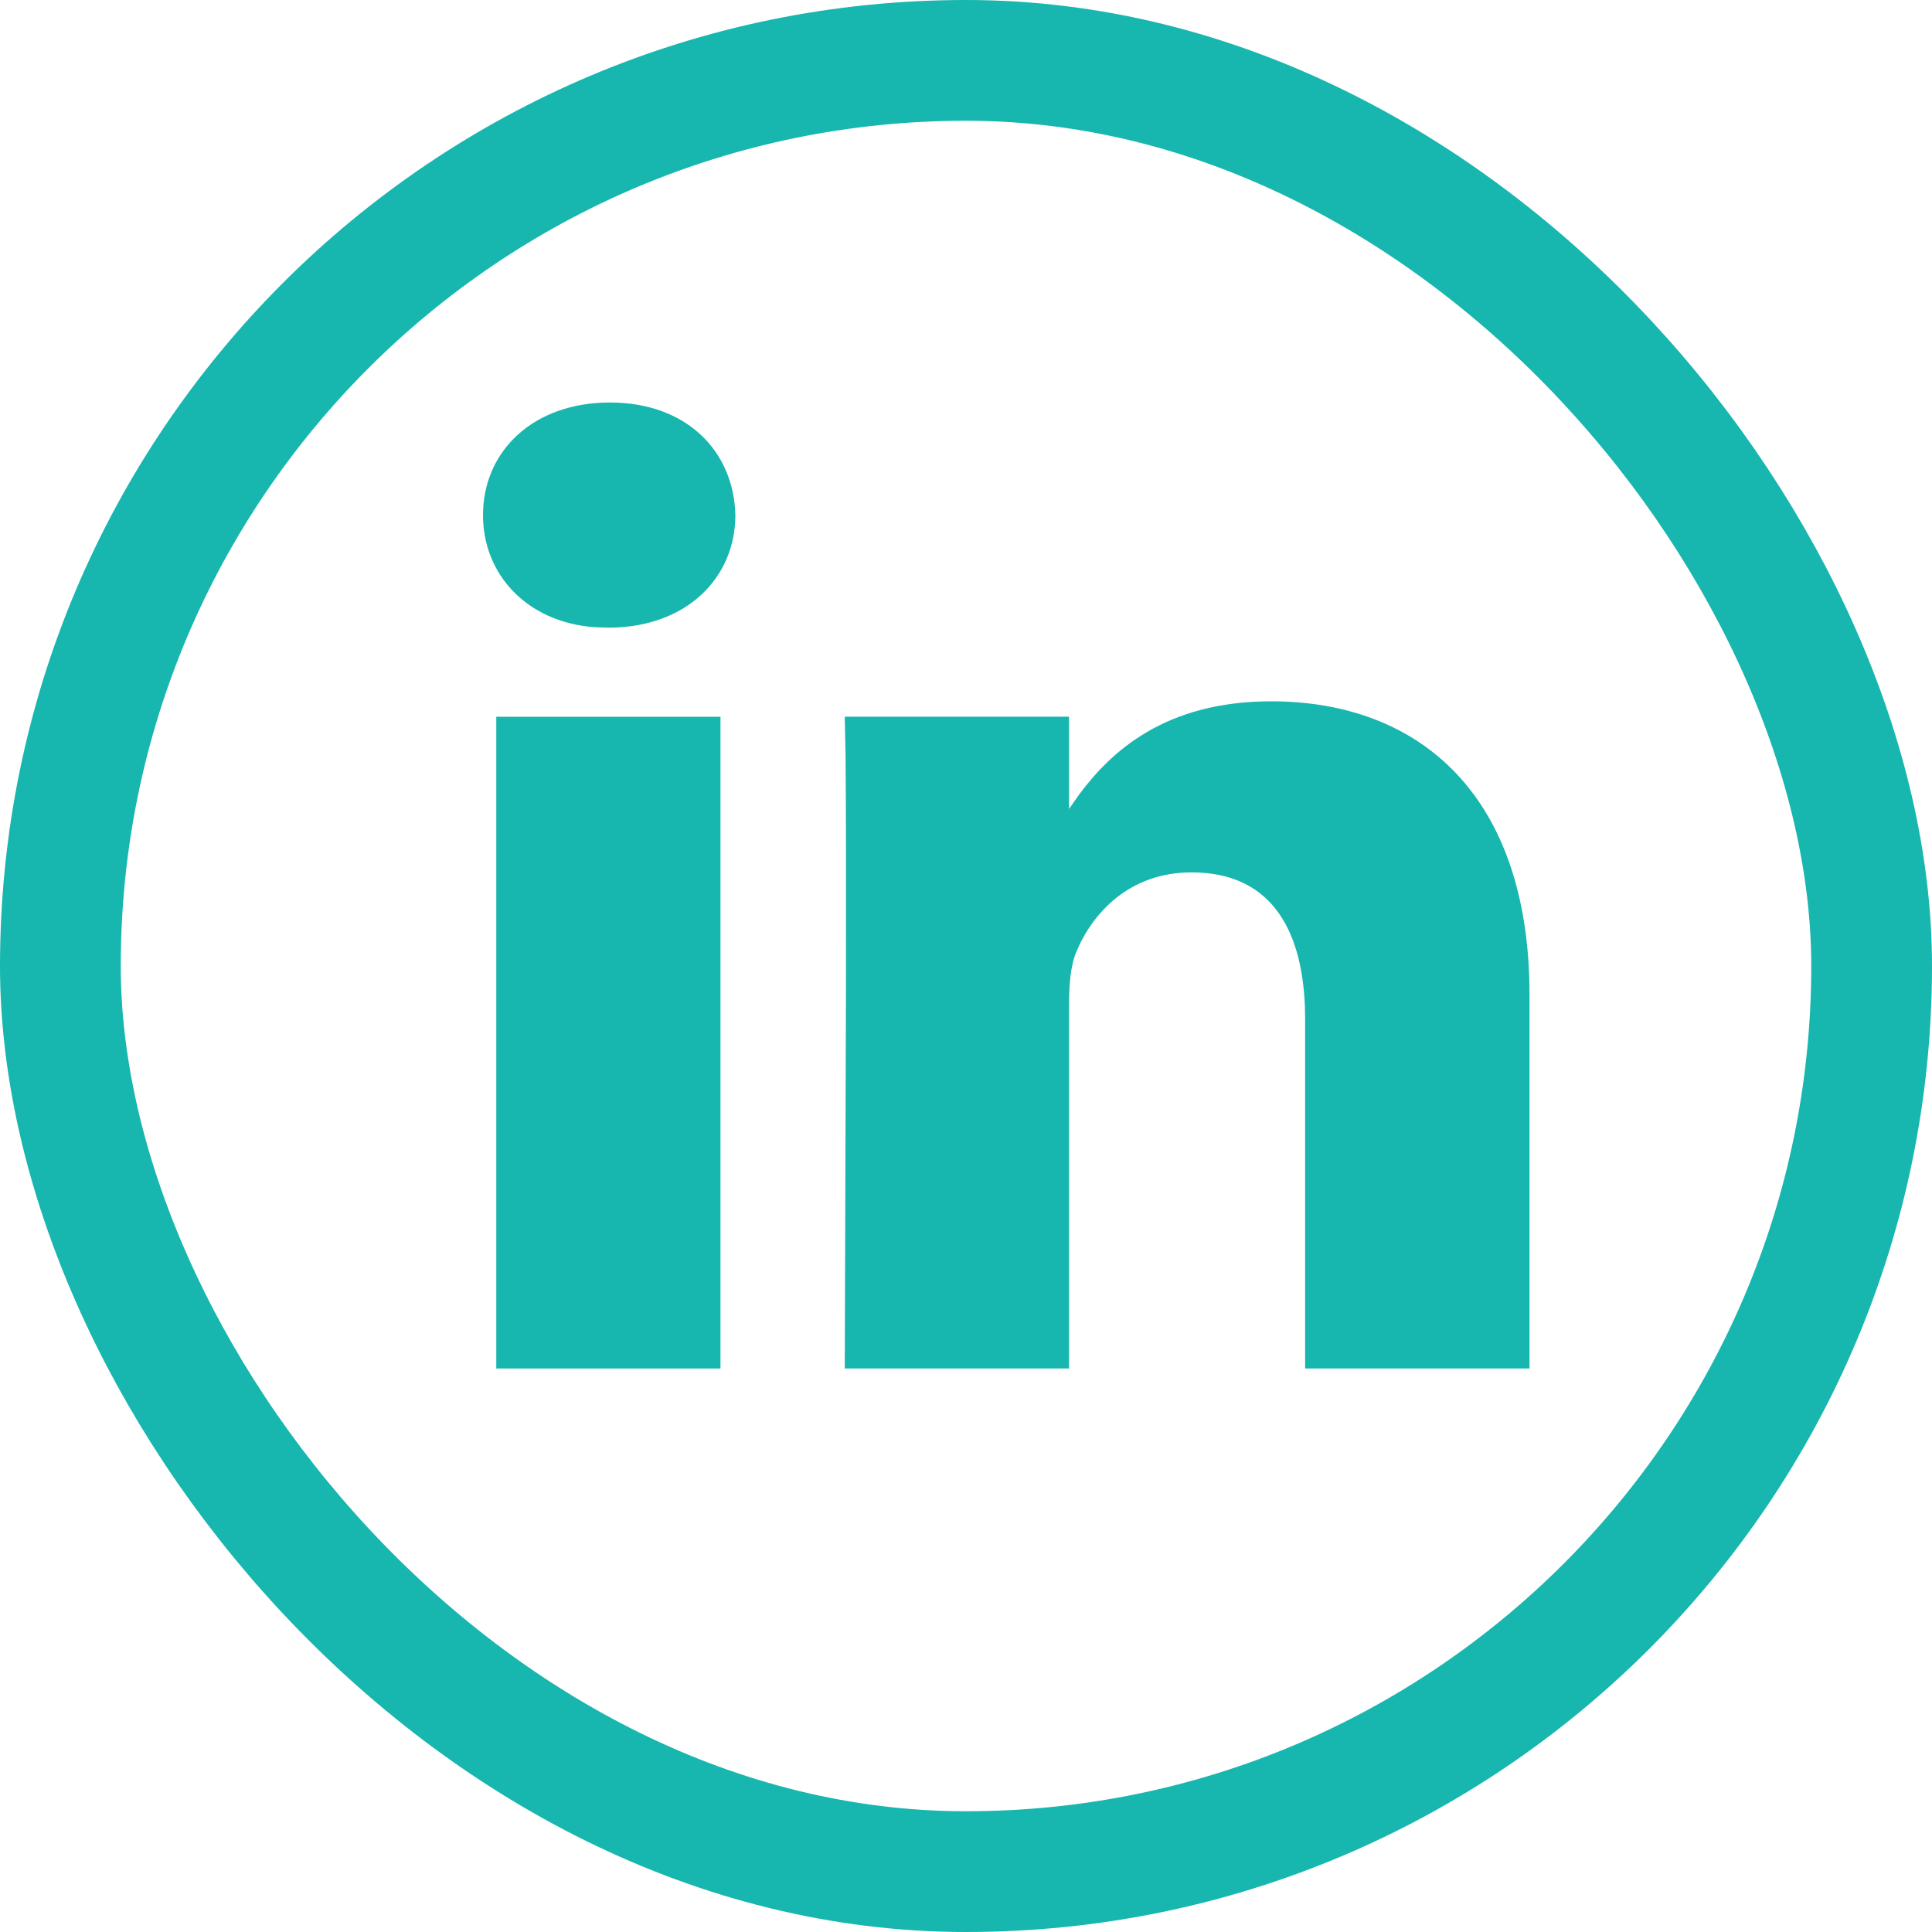
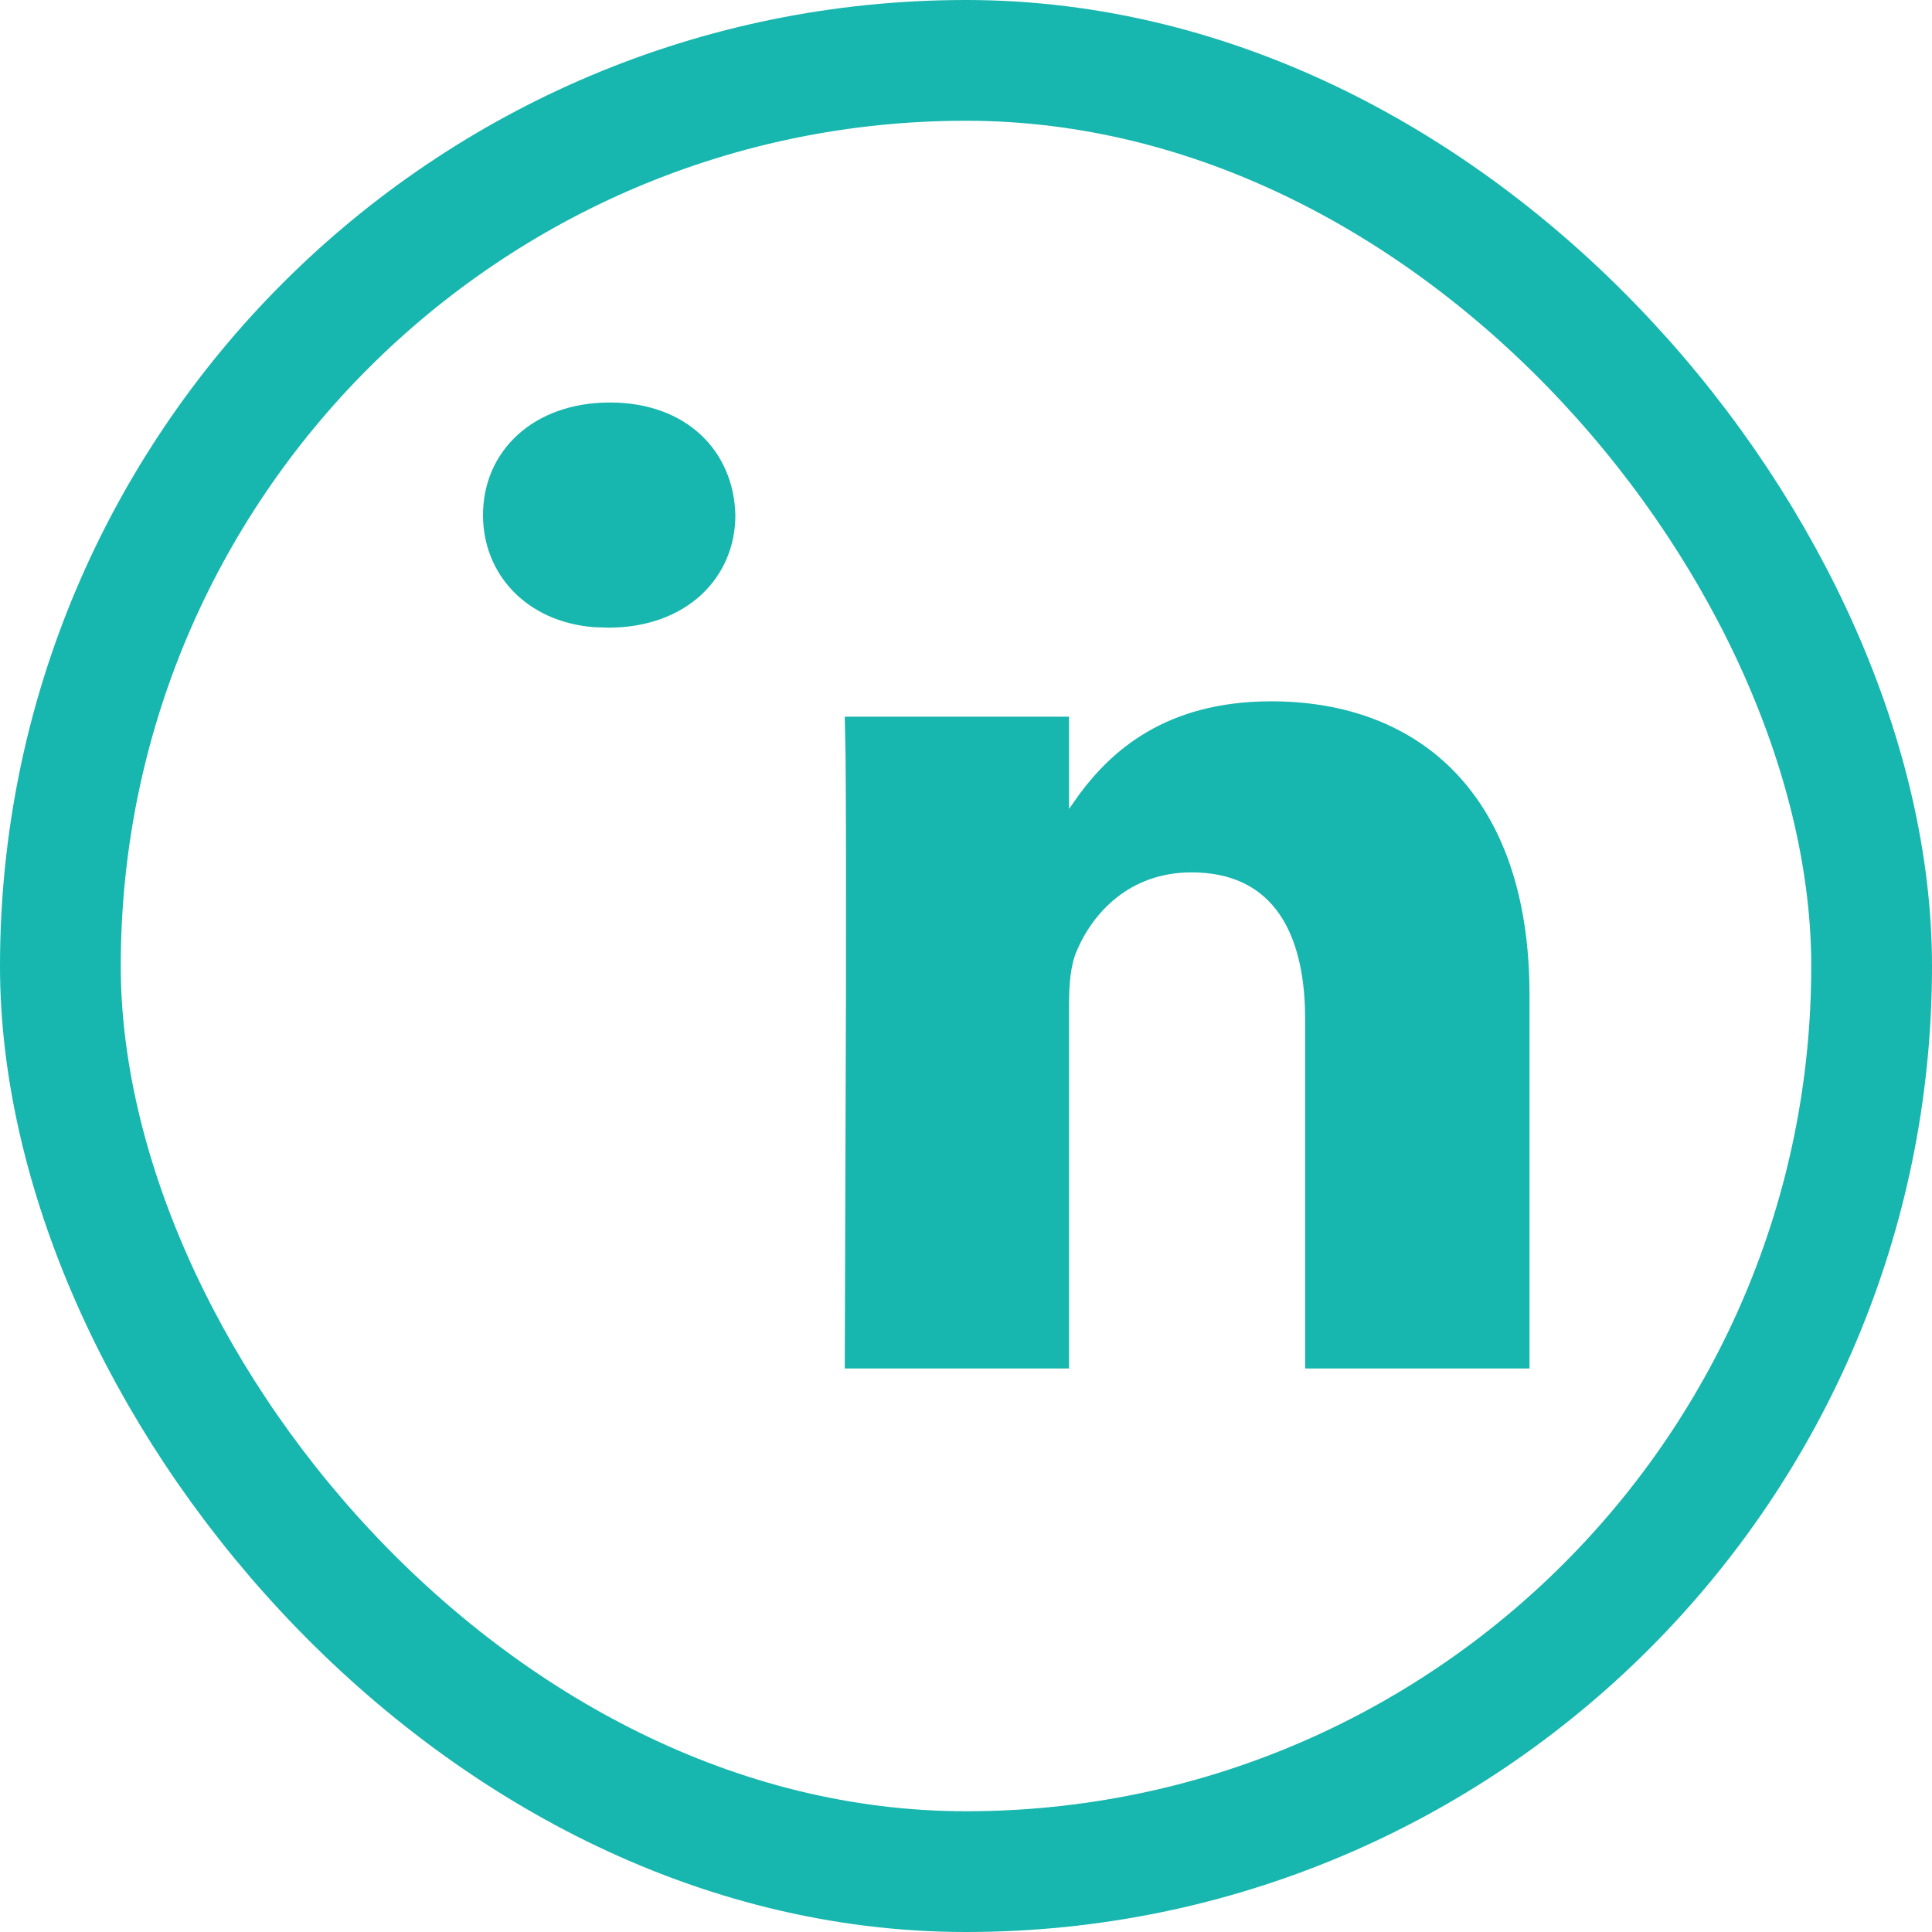
<svg xmlns="http://www.w3.org/2000/svg" width="24" height="24" viewBox="0 0 24 24" fill="none">
  <g id="linkedin">
    <rect x="0.75" y="0.75" width="22.5" height="22.5" rx="11.25" stroke="#17B6AE" stroke-width="1.5" />
    <g id="Vector">
-       <path d="M6.165 8.904H8.95V17H6.165V8.904Z" fill="#17B6AE" />
      <path d="M13.407 9.868C13.799 9.341 14.468 8.712 15.792 8.712C17.625 8.712 19 9.87 19 12.357V17H16.213V12.667L16.21 12.499C16.169 11.503 15.757 10.837 14.802 10.837C14.032 10.837 13.574 11.338 13.372 11.821C13.298 11.994 13.28 12.236 13.28 12.478V17H10.494L10.509 12.317C10.511 11.135 10.51 10.023 10.504 9.387L10.494 8.903H13.28V10.049L13.407 9.868Z" fill="#17B6AE" />
      <path d="M6 6.399C6 5.605 6.623 5 7.576 5C8.53 5 9.116 5.605 9.135 6.399C9.135 7.176 8.529 7.797 7.558 7.797L7.378 7.791C6.536 7.724 6 7.129 6 6.399Z" fill="#17B6AE" />
    </g>
  </g>
</svg>